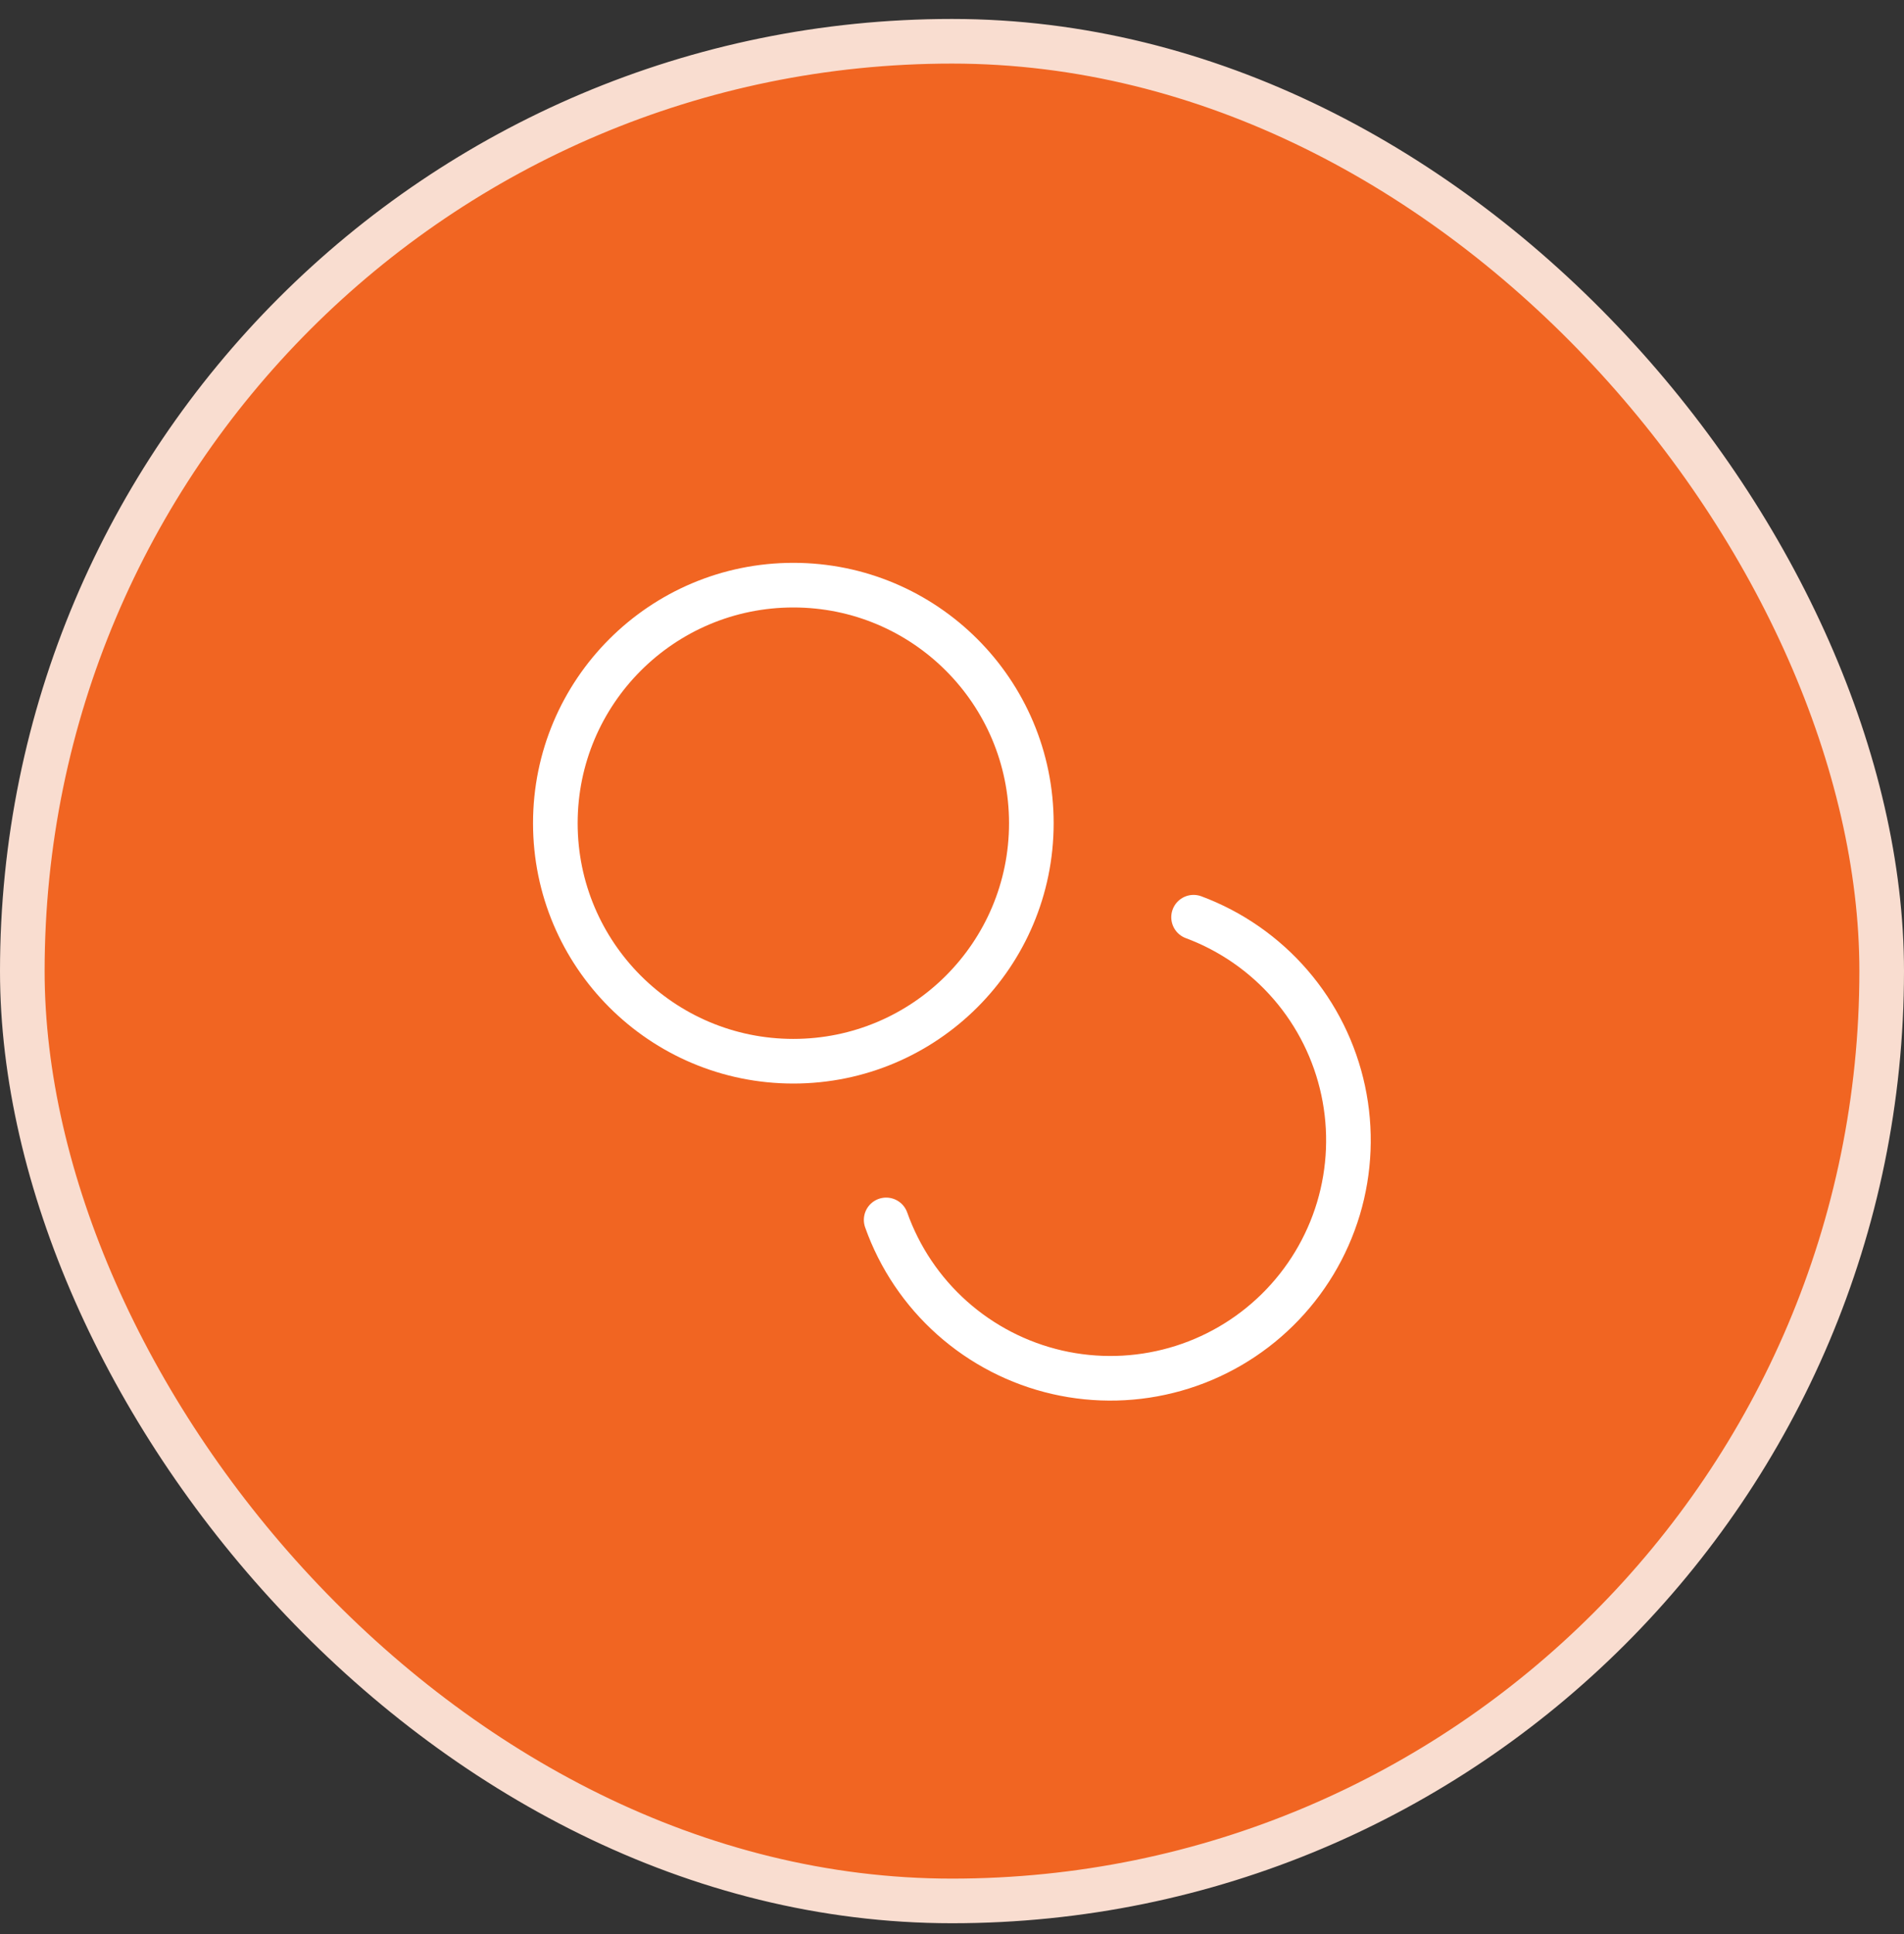
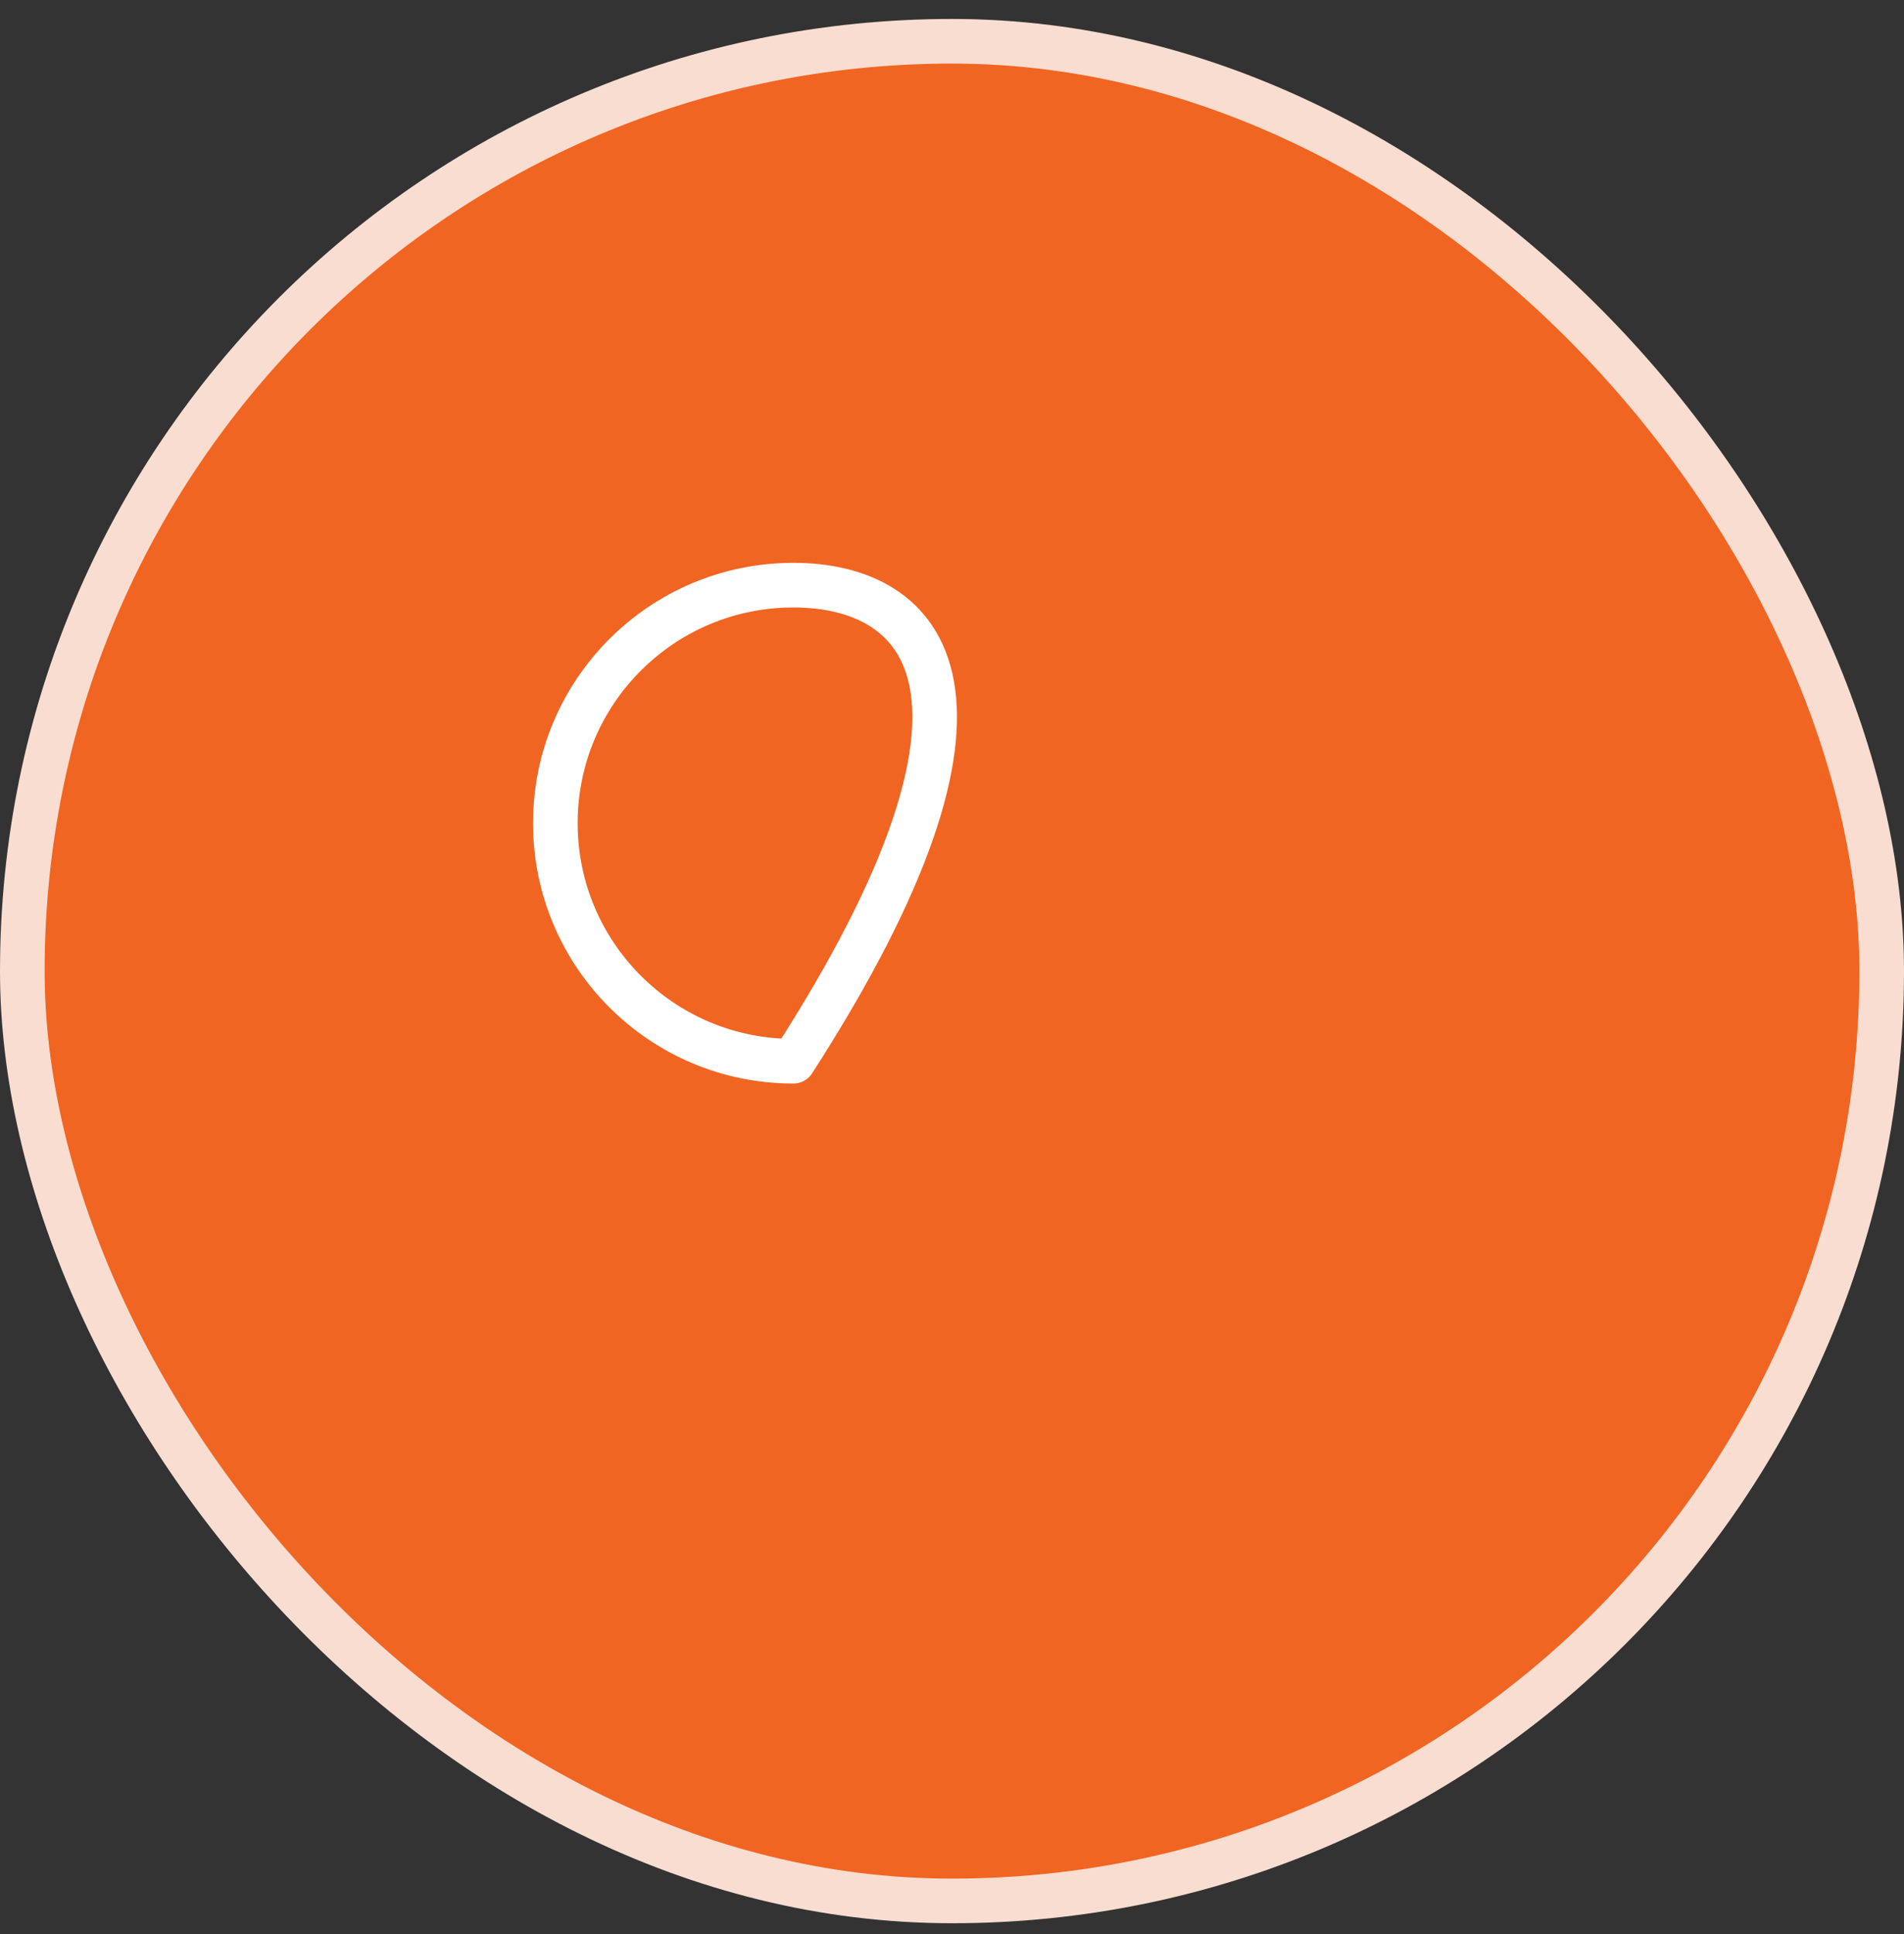
<svg xmlns="http://www.w3.org/2000/svg" width="64" height="65" viewBox="0 0 64 65" fill="none">
  <rect x="0" y="0" width="64" height="65" fill="#333333" stroke="none" />
  <rect x="0.75" y="1.387" width="62.5" height="62.5" rx="31.25" fill="#F16522" />
  <rect x="0.75" y="1.387" width="62.5" height="62.5" rx="31.25" stroke="#F9DDD0" stroke-width="1.5" />
-   <path d="M26.667 35.666C31.085 35.666 34.667 32.084 34.667 27.666C34.667 23.248 31.085 19.666 26.667 19.666C22.249 19.666 18.667 23.248 18.667 27.666C18.667 32.084 22.249 35.666 26.667 35.666Z" stroke="white" stroke-width="1.5" stroke-linecap="round" stroke-linejoin="round" />
-   <path d="M40.12 30.826C41.381 31.296 42.502 32.076 43.381 33.094C44.261 34.113 44.868 35.336 45.149 36.652C45.43 37.967 45.375 39.332 44.989 40.621C44.602 41.909 43.897 43.079 42.938 44.023C41.98 44.967 40.799 45.654 39.504 46.02C38.21 46.386 36.844 46.42 35.533 46.119C34.222 45.817 33.009 45.19 32.004 44.295C31 43.401 30.237 42.267 29.787 40.999" stroke="white" stroke-width="1.5" stroke-linecap="round" stroke-linejoin="round" />
+   <path d="M26.667 35.666C34.667 23.248 31.085 19.666 26.667 19.666C22.249 19.666 18.667 23.248 18.667 27.666C18.667 32.084 22.249 35.666 26.667 35.666Z" stroke="white" stroke-width="1.5" stroke-linecap="round" stroke-linejoin="round" />
</svg>